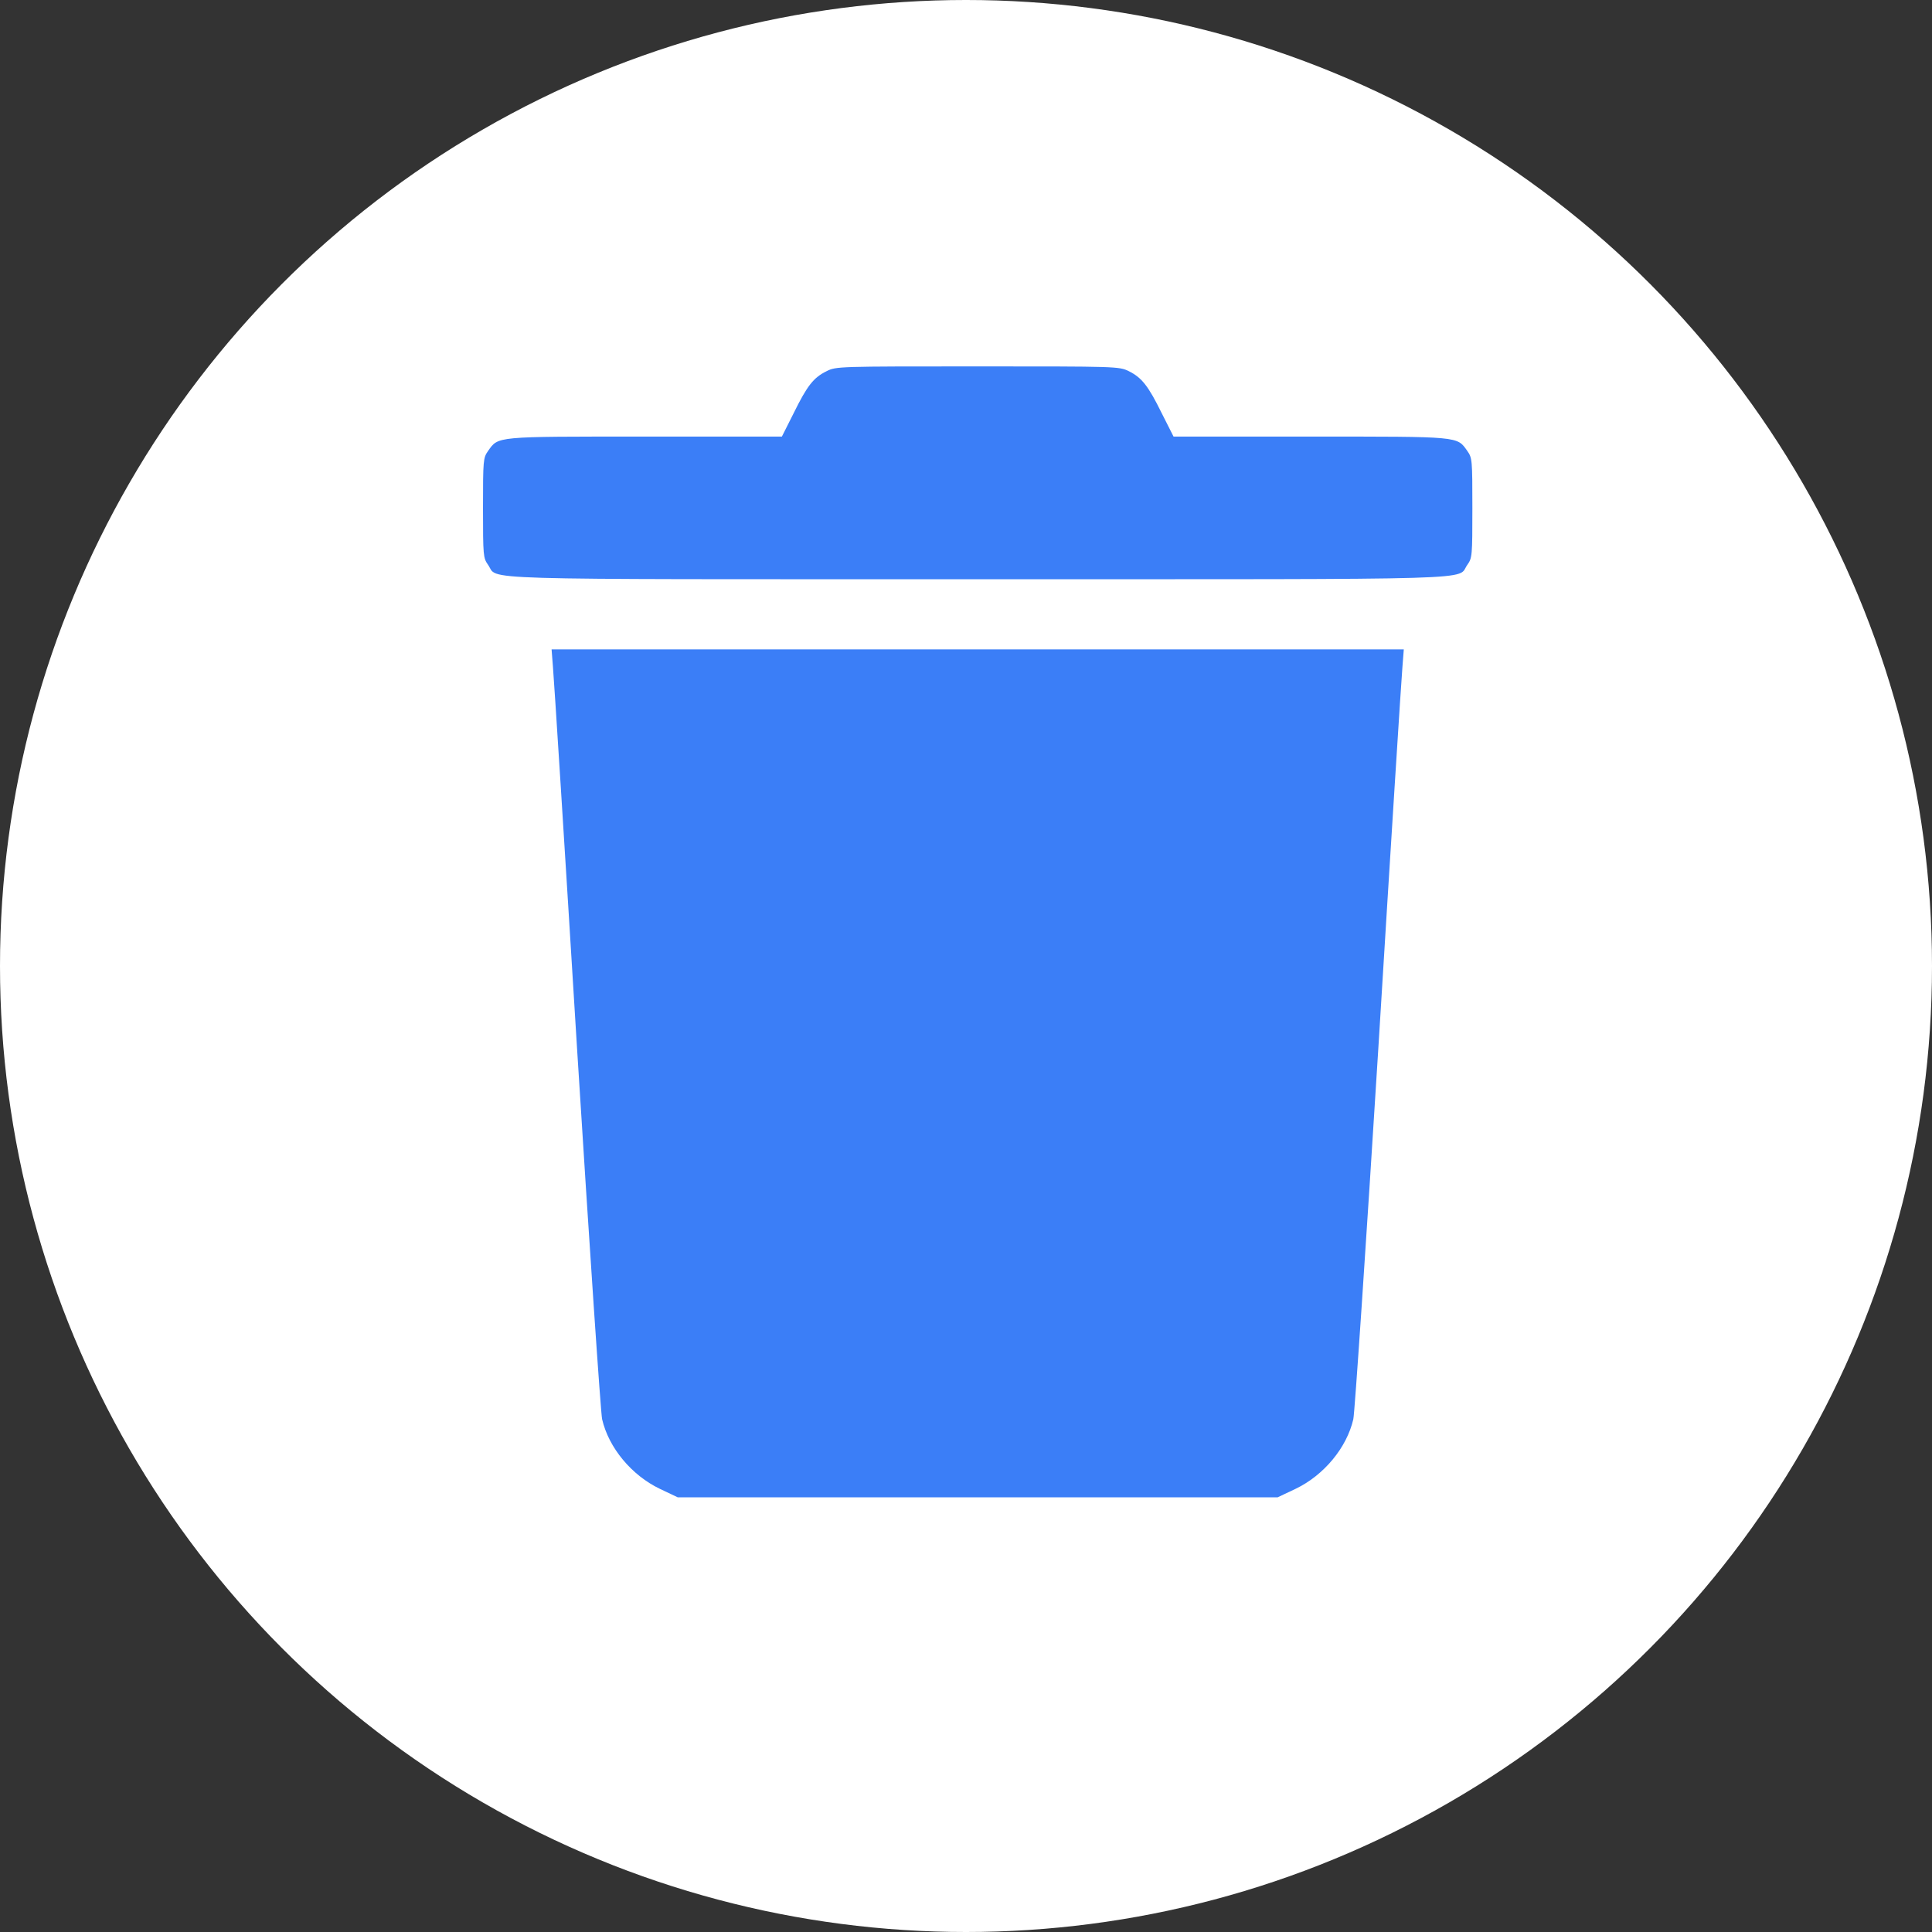
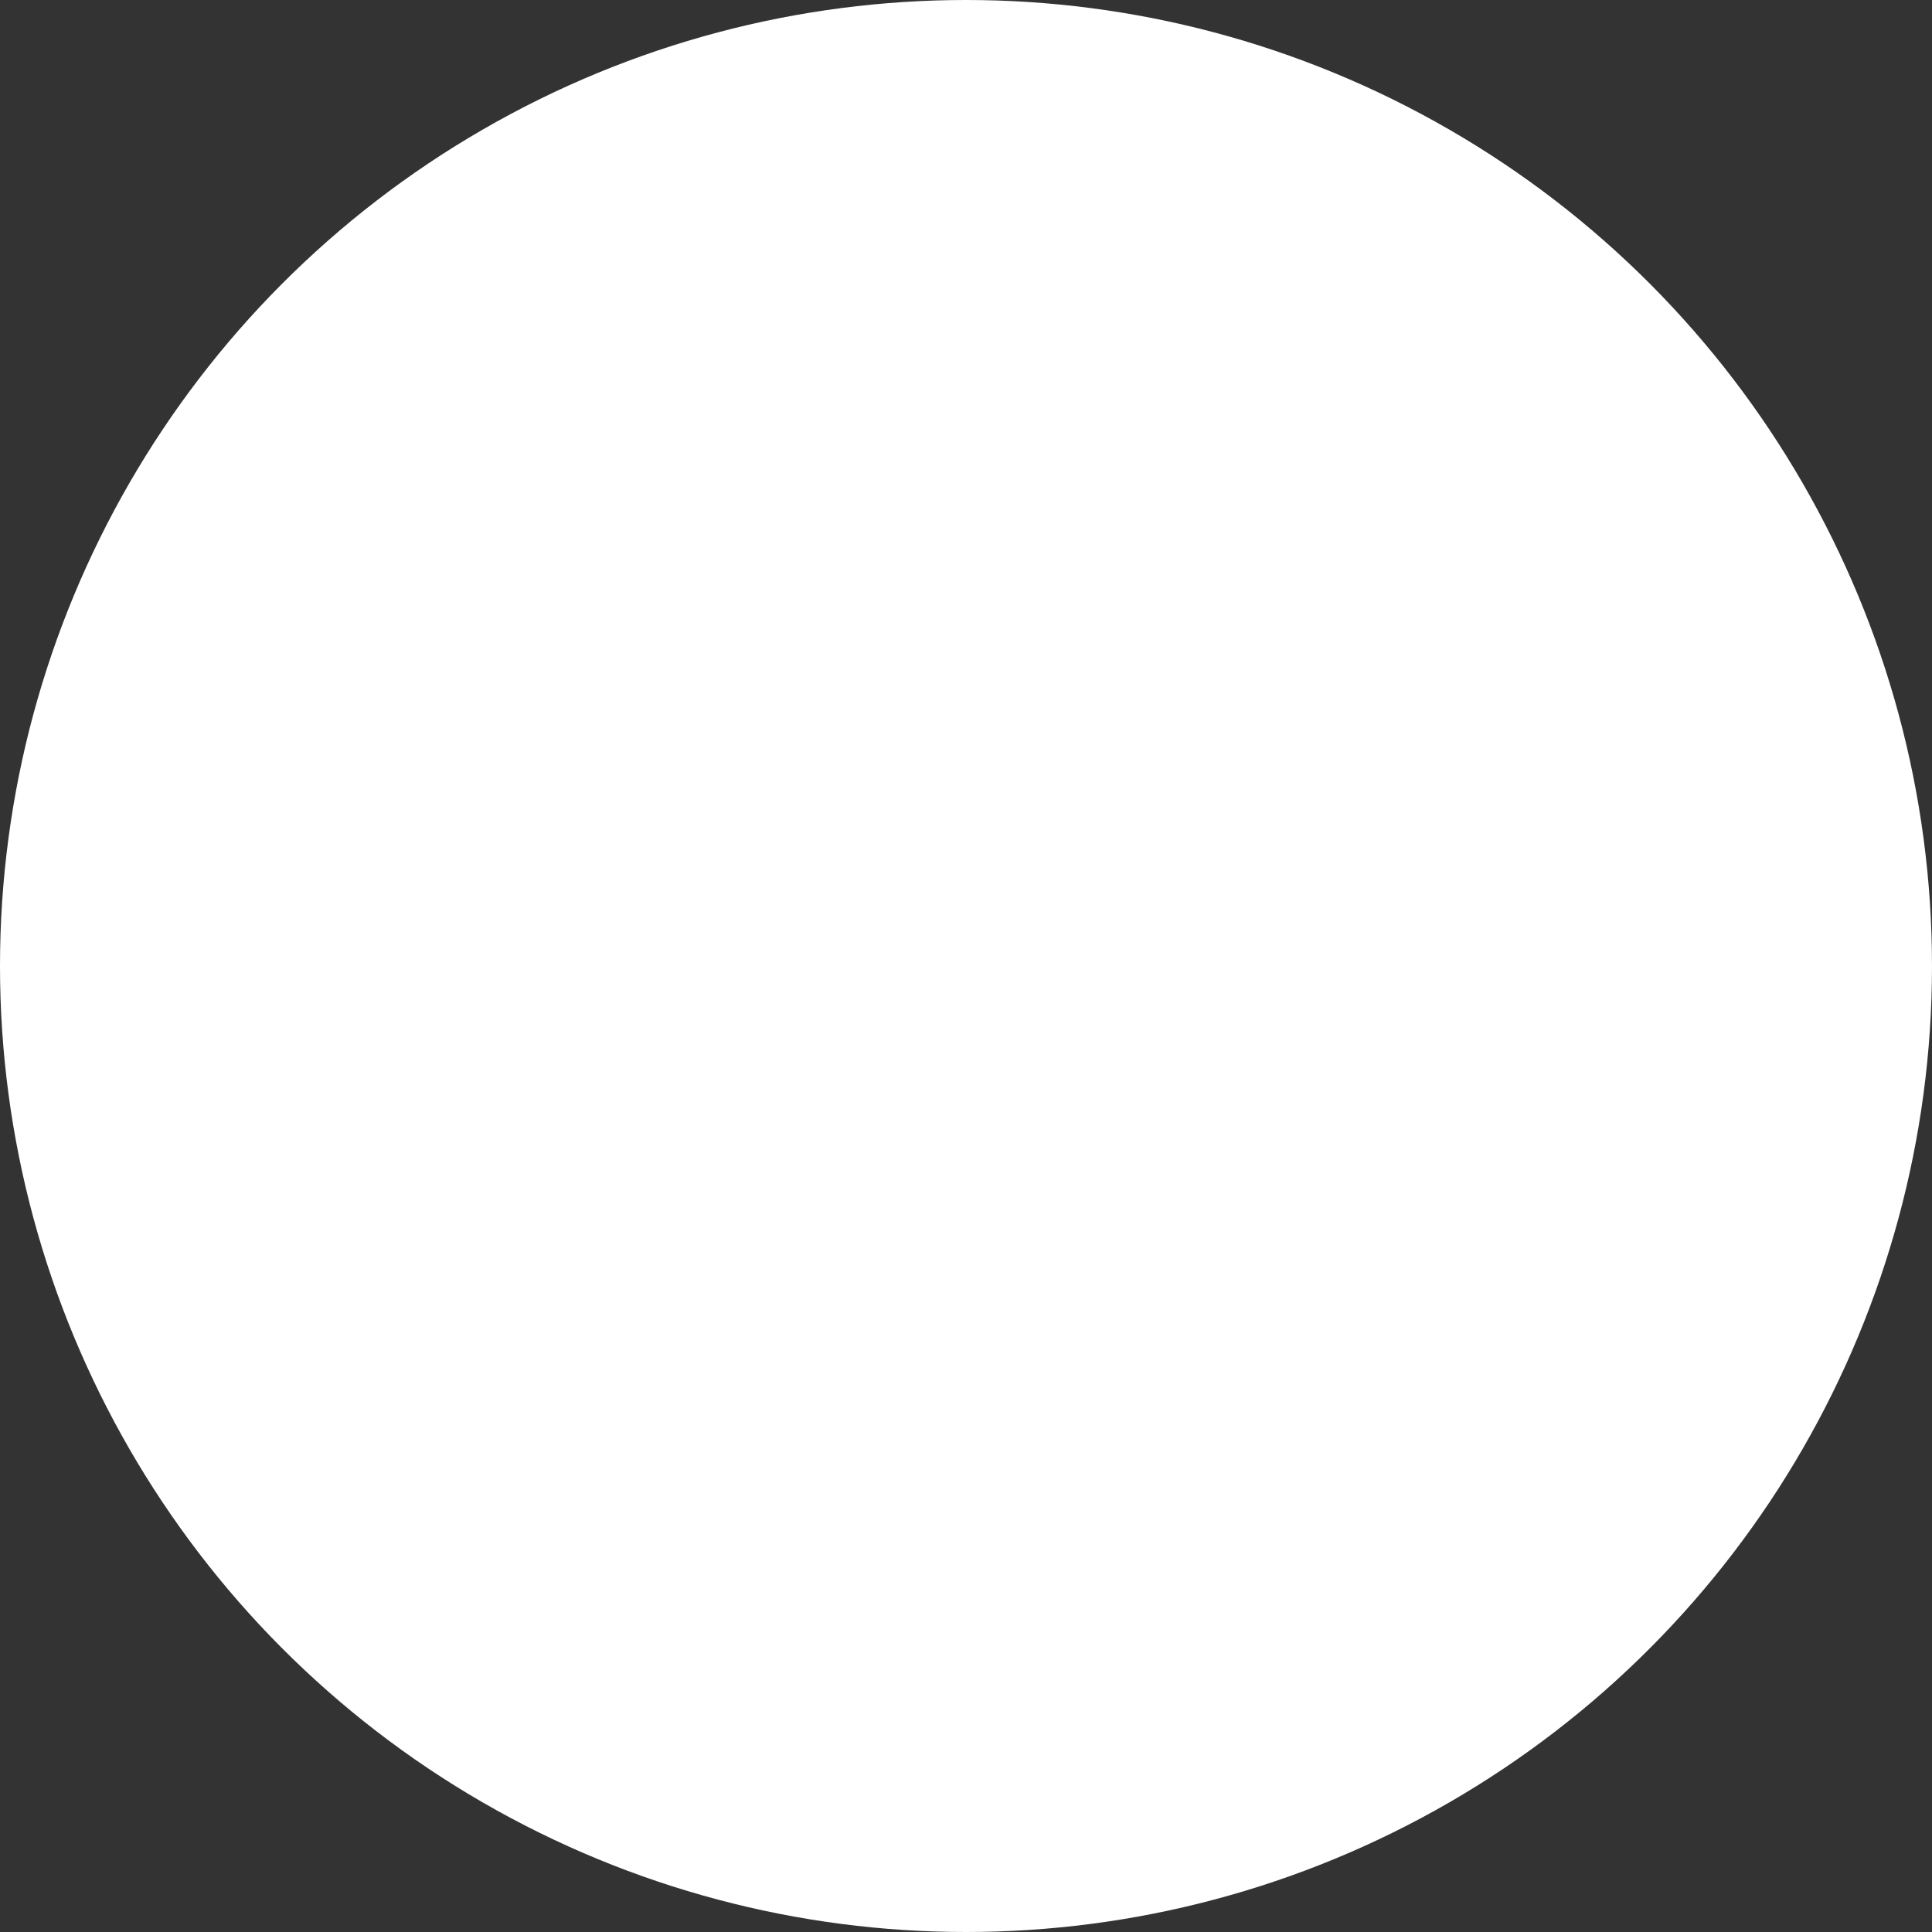
<svg xmlns="http://www.w3.org/2000/svg" width="40" height="40" viewBox="0 0 40 40" fill="none">
  <rect x="0" y="0" width="40" height="40" fill="#333333" stroke="none" />
  <circle cx="20" cy="20" r="20" fill="white" />
-   <path d="M17.116 7.684C16.844 7.816 16.712 7.984 16.431 8.556L16.188 9.039H13.361C10.23 9.039 10.323 9.03 10.103 9.339C10.005 9.48 10 9.522 10 10.516C10 11.509 10.005 11.552 10.103 11.692C10.338 12.016 9.484 11.992 20.242 11.992C31 11.992 30.147 12.016 30.381 11.692C30.48 11.552 30.484 11.509 30.484 10.516C30.484 9.522 30.48 9.48 30.381 9.339C30.161 9.03 30.255 9.039 27.123 9.039H24.297L24.053 8.556C23.772 7.984 23.636 7.816 23.369 7.684C23.172 7.586 23.106 7.586 20.238 7.586C17.359 7.586 17.308 7.586 17.116 7.684Z" fill="#3B7EF7" />
-   <path d="M11.448 13.806C11.467 14.008 11.692 17.547 11.945 21.672C12.203 25.797 12.438 29.266 12.466 29.383C12.602 29.973 13.075 30.545 13.666 30.827L14.031 31H20.242H26.453L26.819 30.827C27.41 30.545 27.883 29.973 28.019 29.383C28.047 29.266 28.281 25.797 28.539 21.672C28.792 17.547 29.017 14.008 29.036 13.806L29.064 13.445H20.242H11.42L11.448 13.806Z" fill="#3B7EF7" />
</svg>